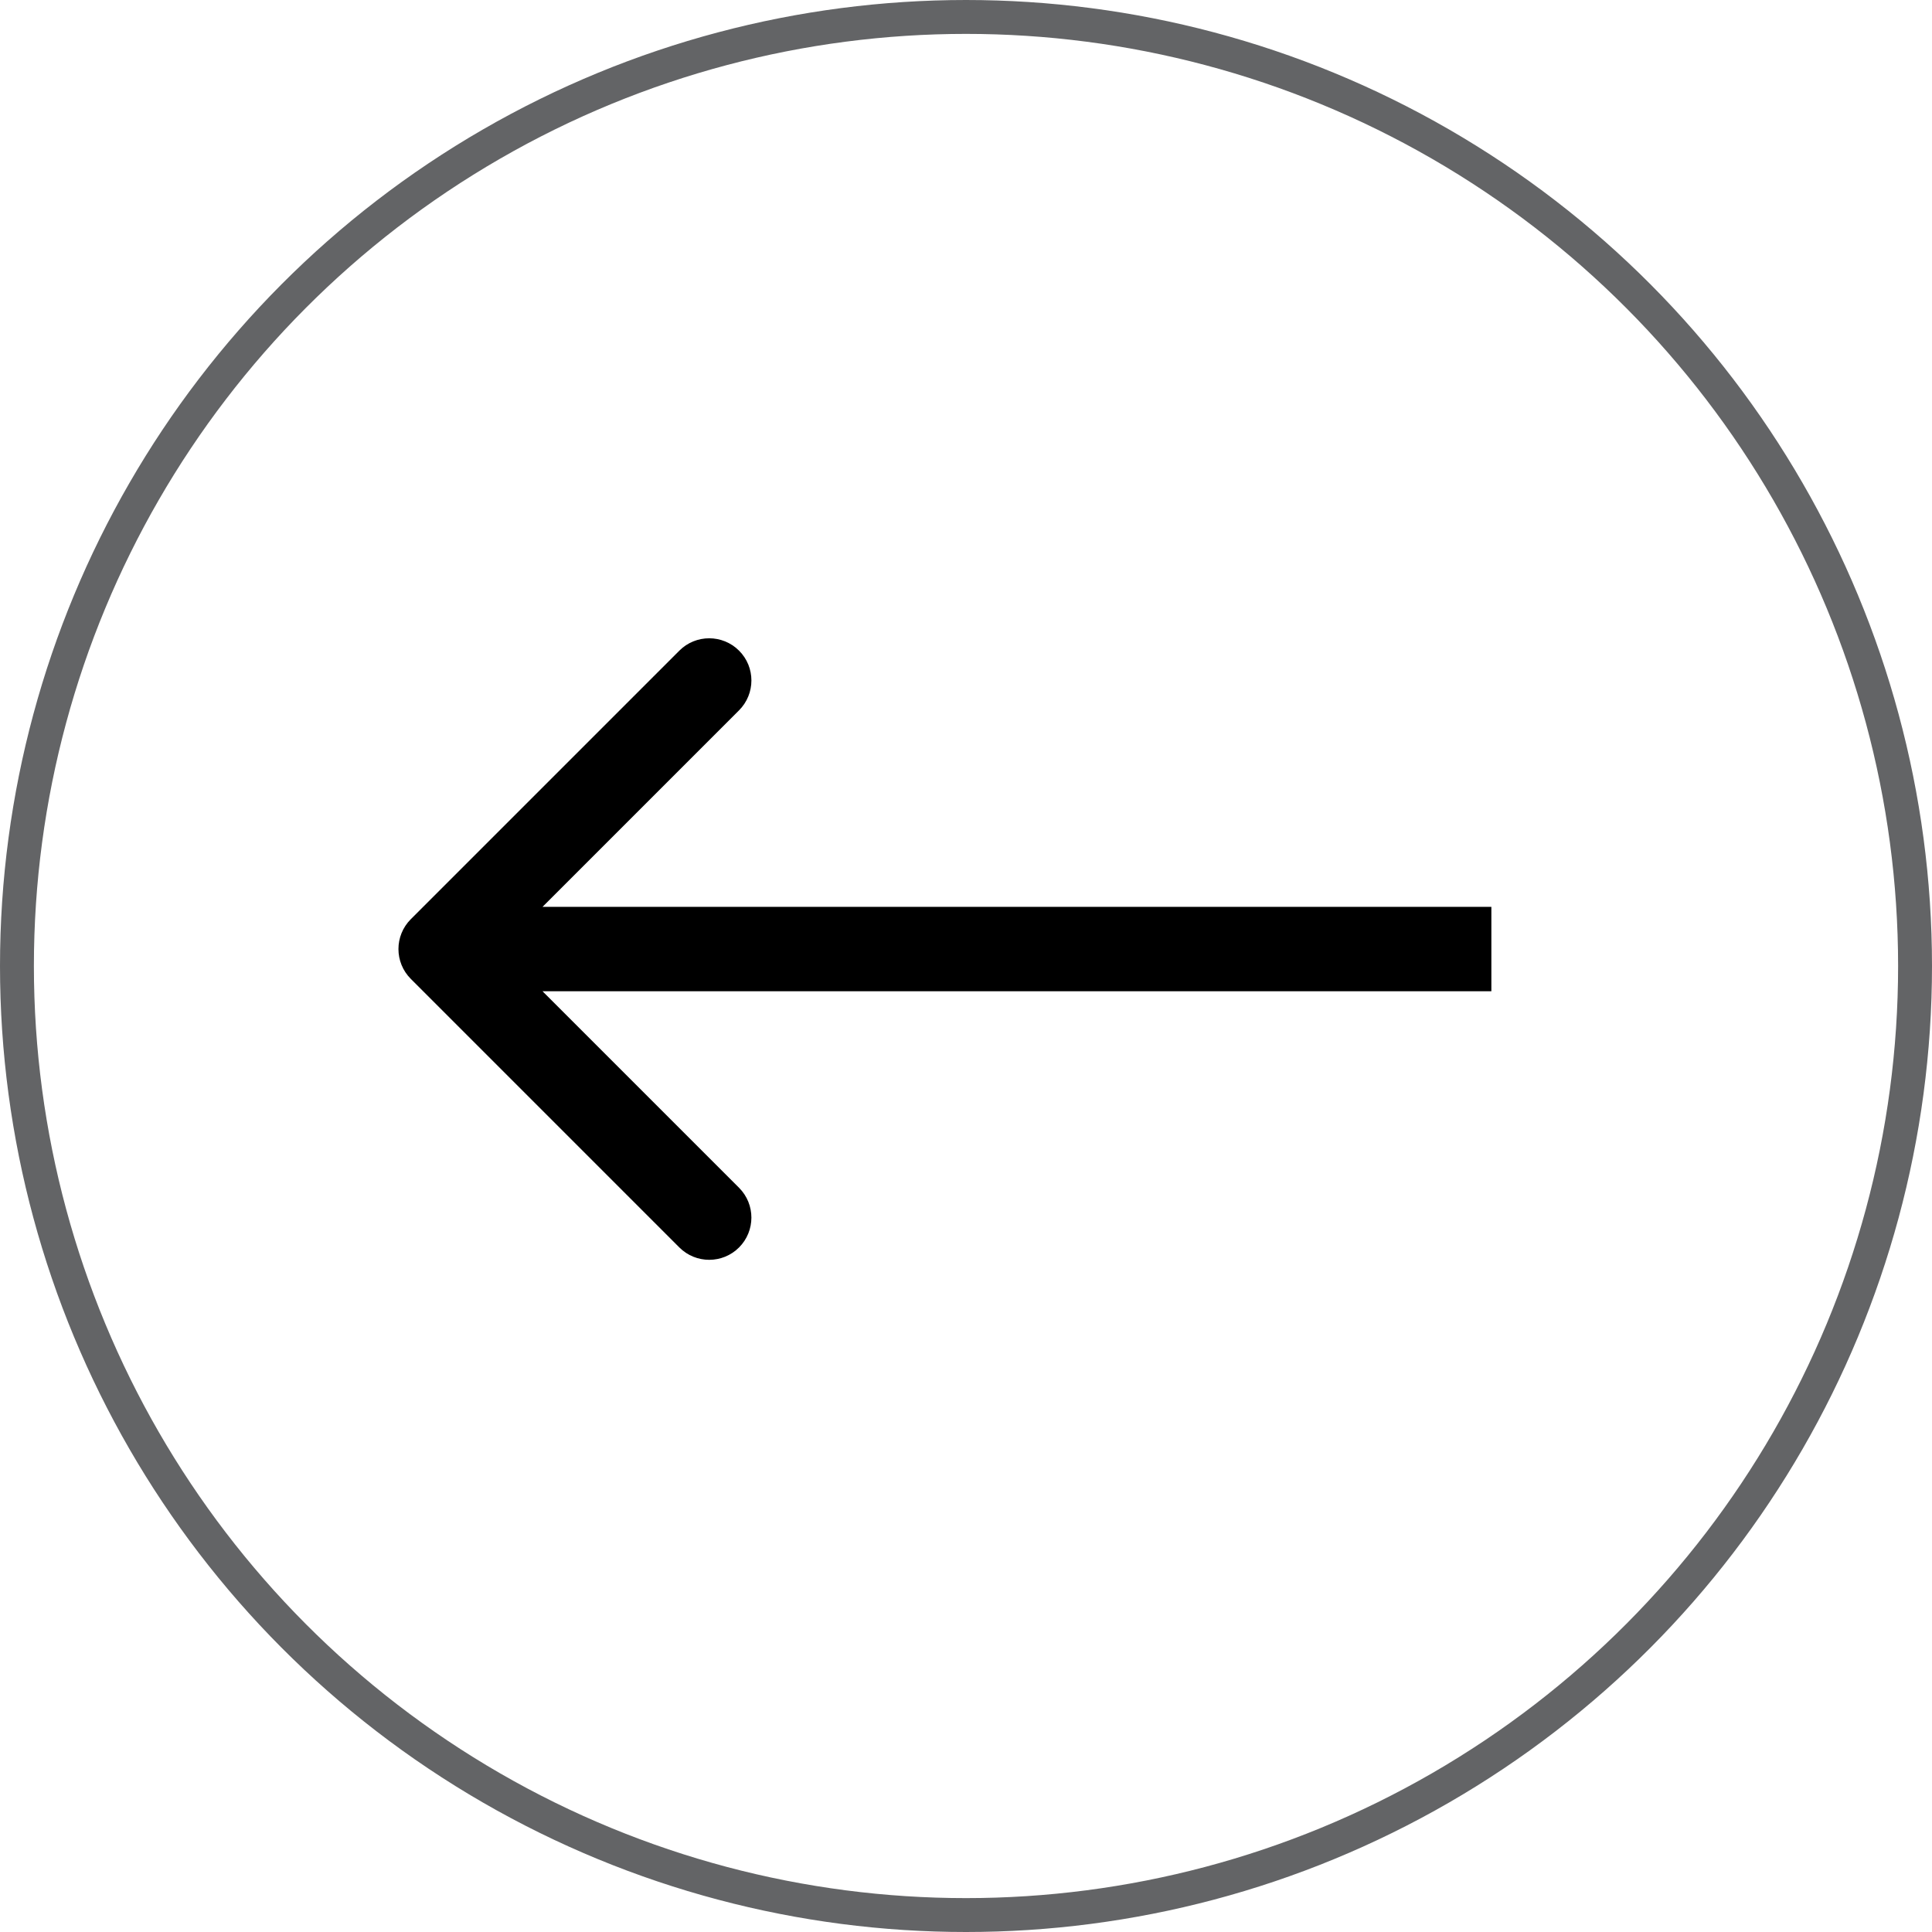
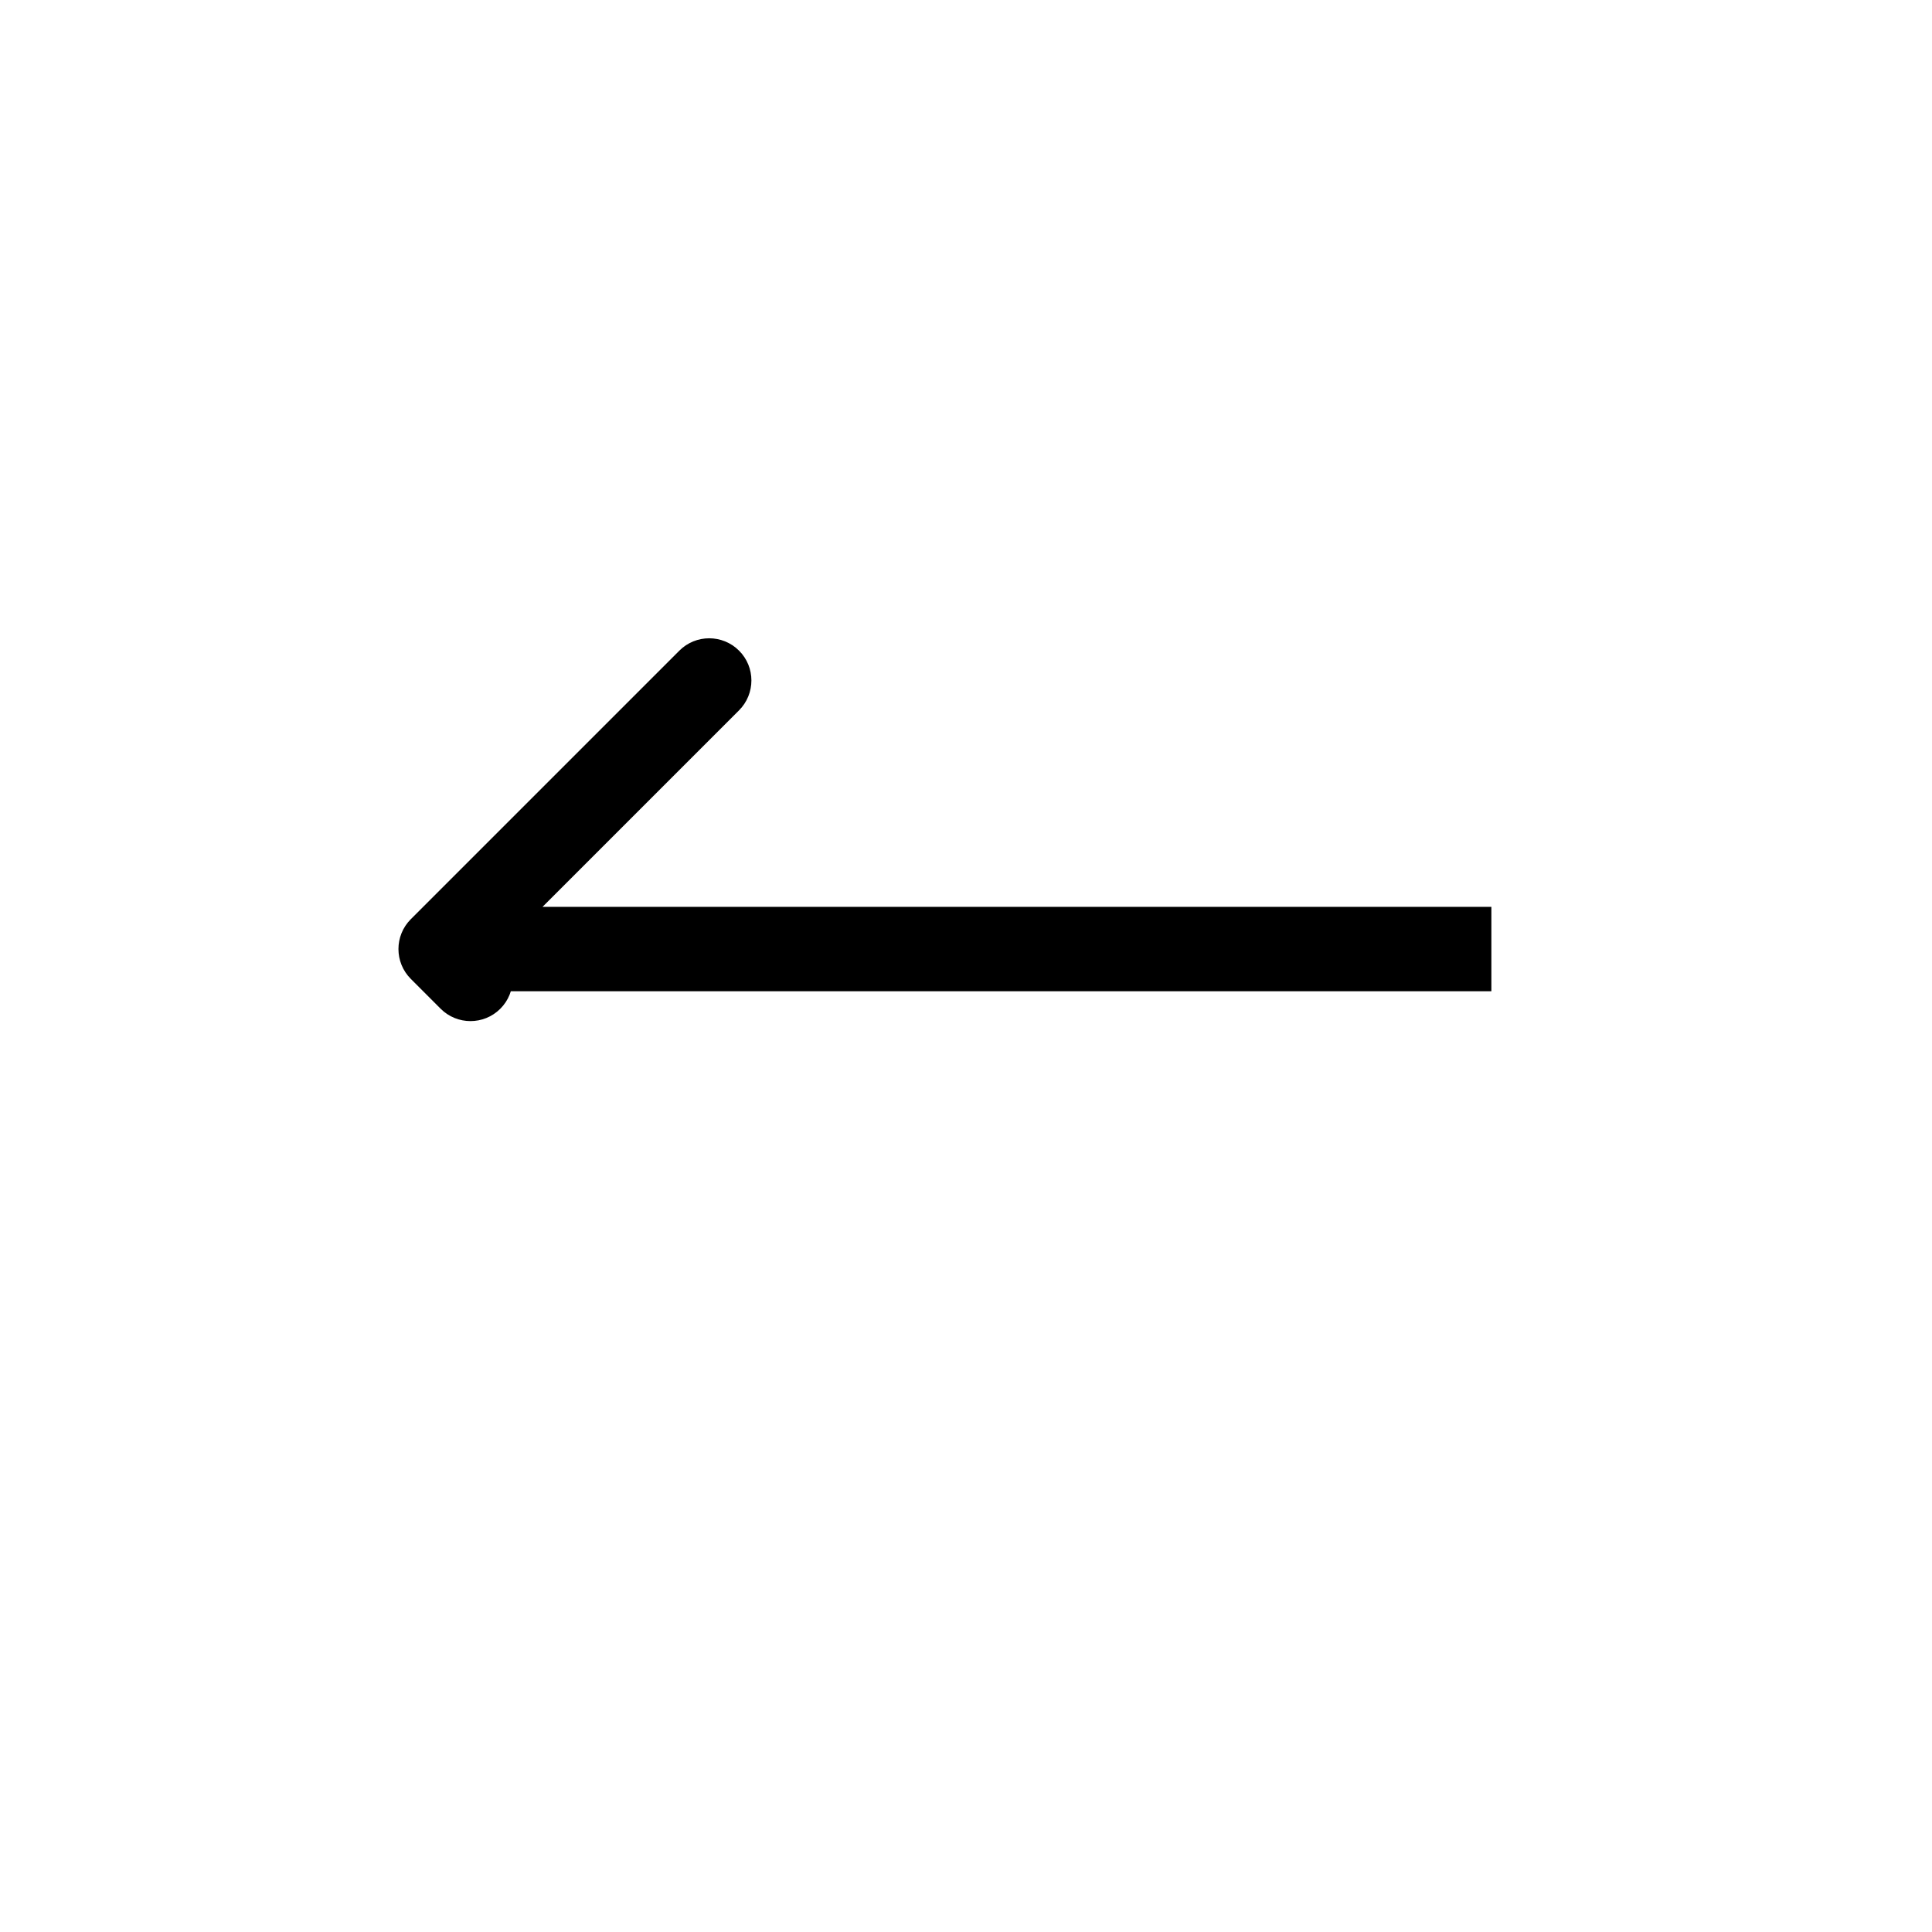
<svg xmlns="http://www.w3.org/2000/svg" version="1.1" id="Layer_1" x="0px" y="0px" viewBox="0 0 57 57" style="enable-background:new 0 0 57 57;" xml:space="preserve">
  <style type="text/css">
	.st0{fill:none;stroke:#636466;}
</style>
-   <circle class="st0" cx="28.5" cy="28.5" r="28" />
-   <path d="M12.12,28.88c-0.486-0.486-0.486-1.274,0-1.761l7.923-7.923c0.486-0.486,1.274-0.486,1.761,0  s0.486,1.274,0,1.761L14.761,28l7.043,7.043c0.486,0.486,0.486,1.274,0,1.761c-0.486,0.486-1.274,0.486-1.761,0  L12.12,28.88z M44,29.245H13v-2.49h31V29.245z" />
+   <path d="M12.12,28.88c-0.486-0.486-0.486-1.274,0-1.761l7.923-7.923c0.486-0.486,1.274-0.486,1.761,0  s0.486,1.274,0,1.761L14.761,28c0.486,0.486,0.486,1.274,0,1.761c-0.486,0.486-1.274,0.486-1.761,0  L12.12,28.88z M44,29.245H13v-2.49h31V29.245z" />
</svg>